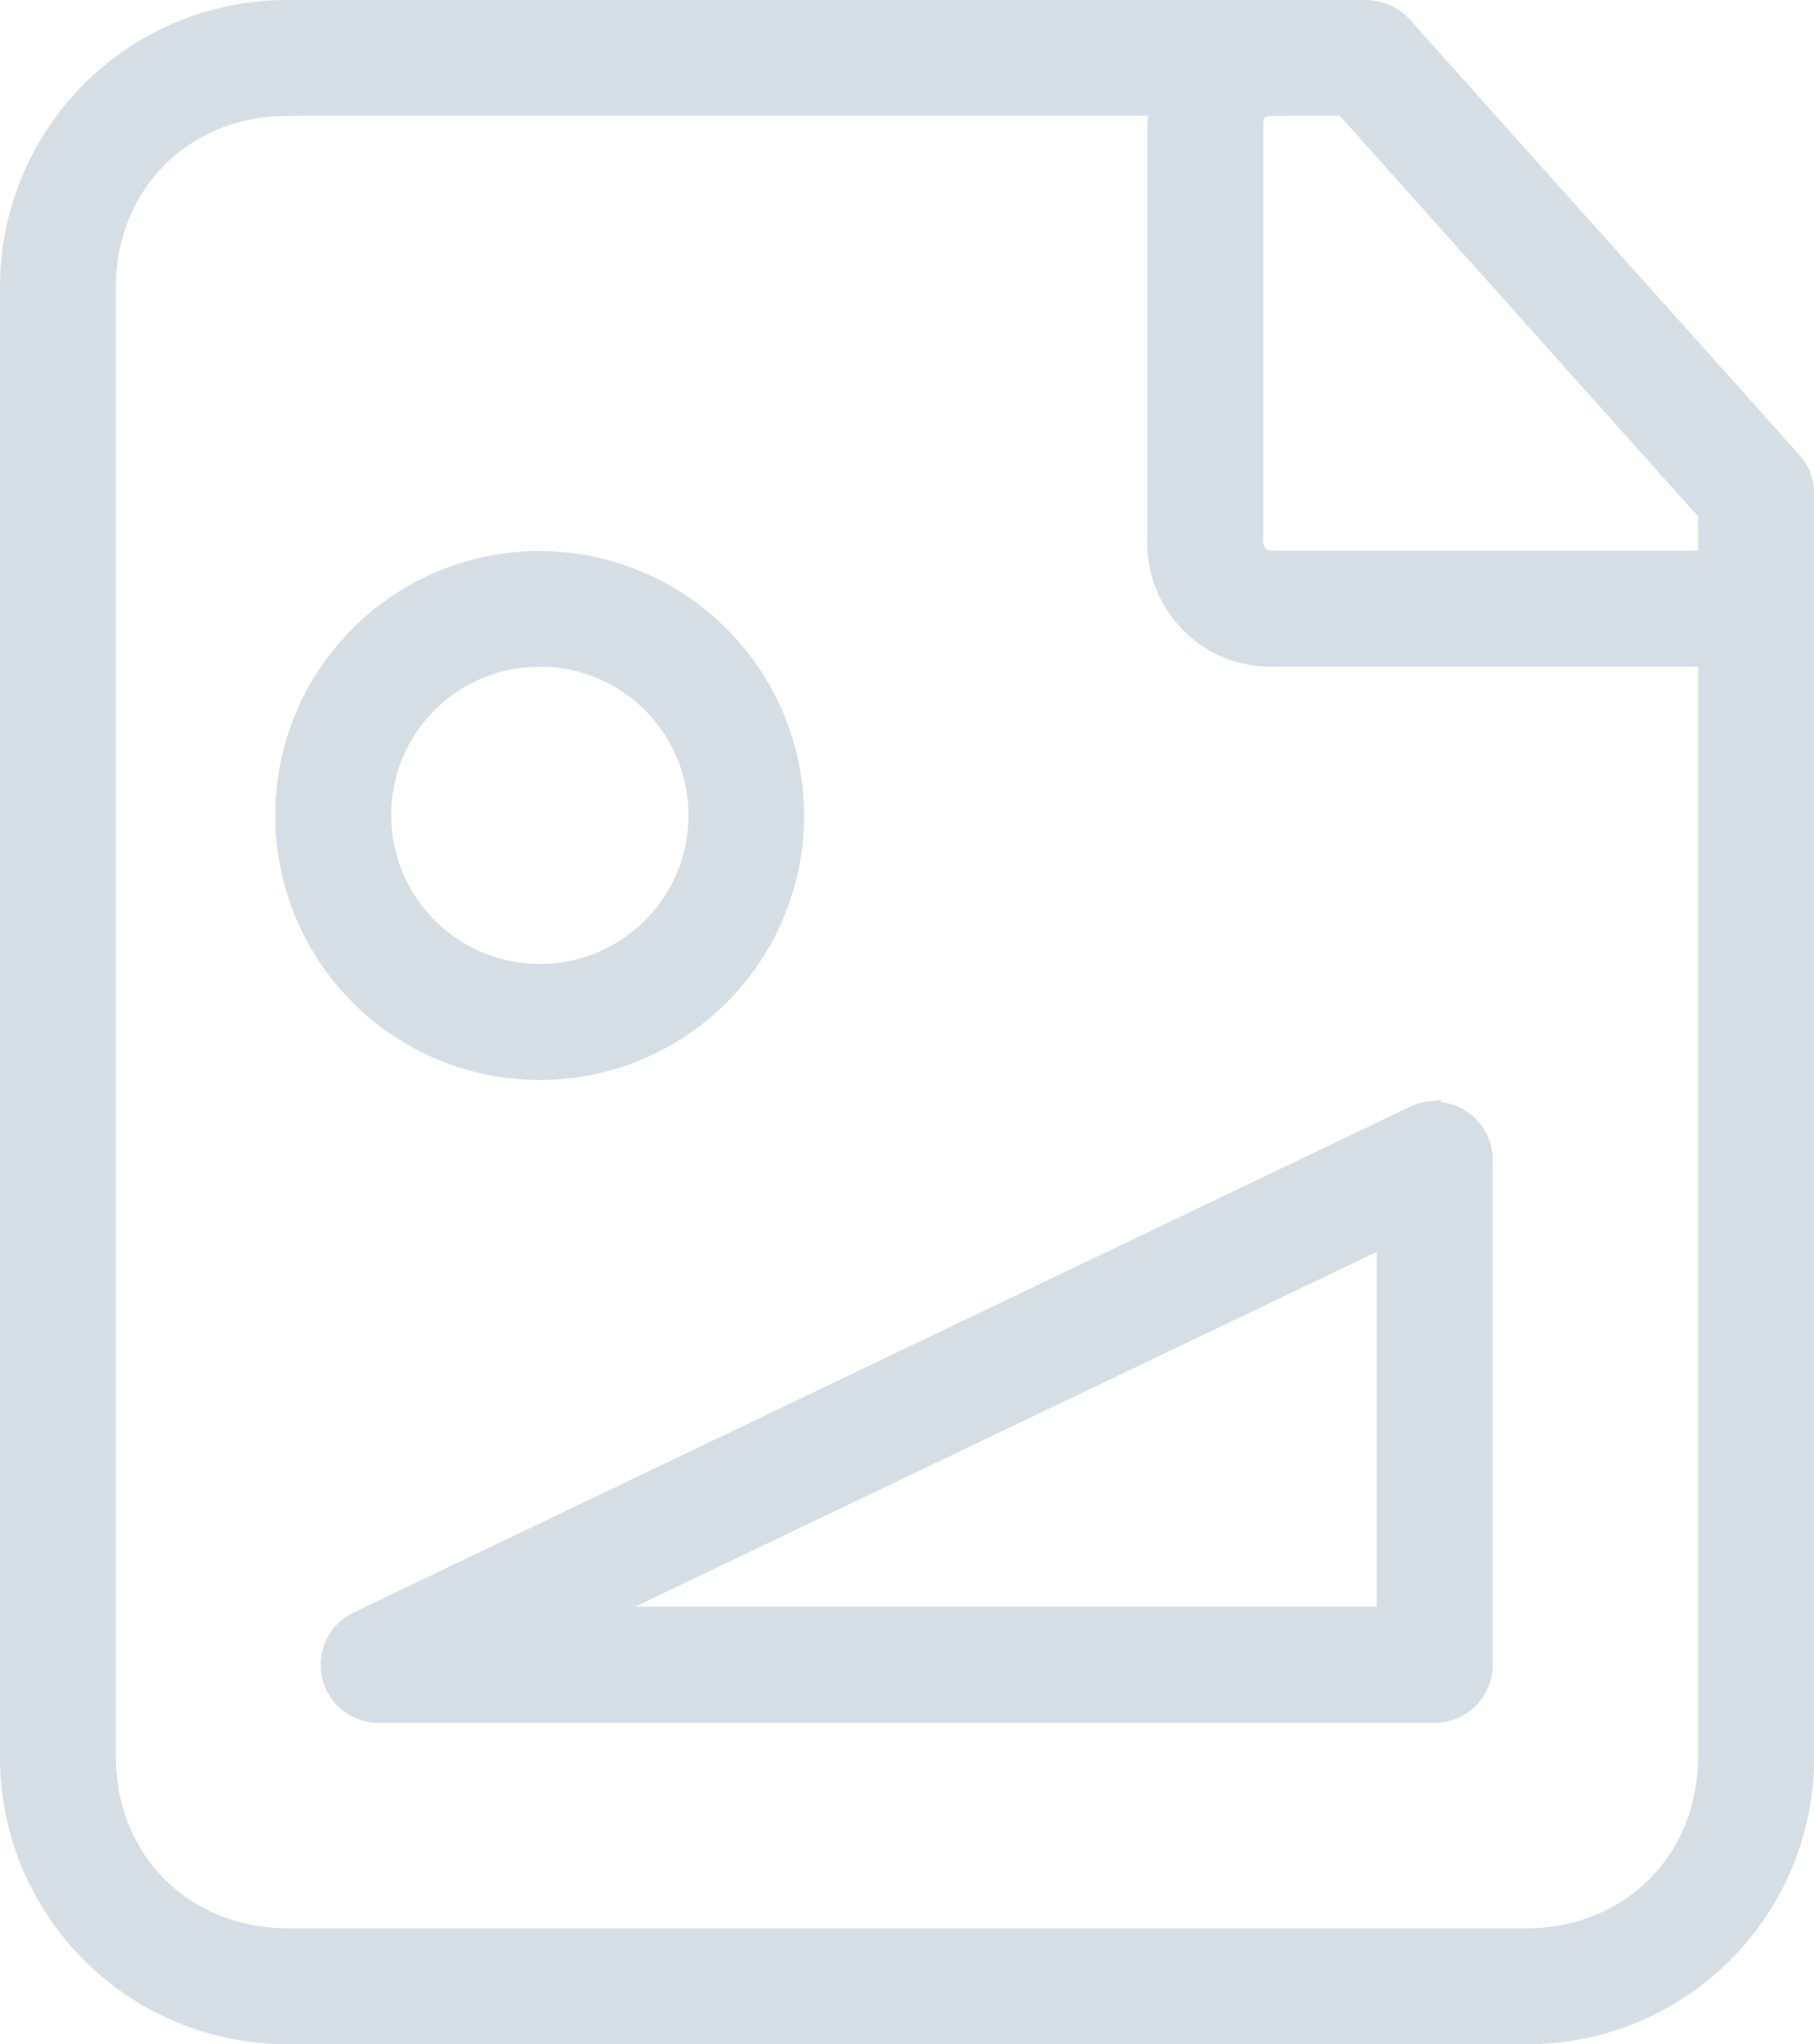
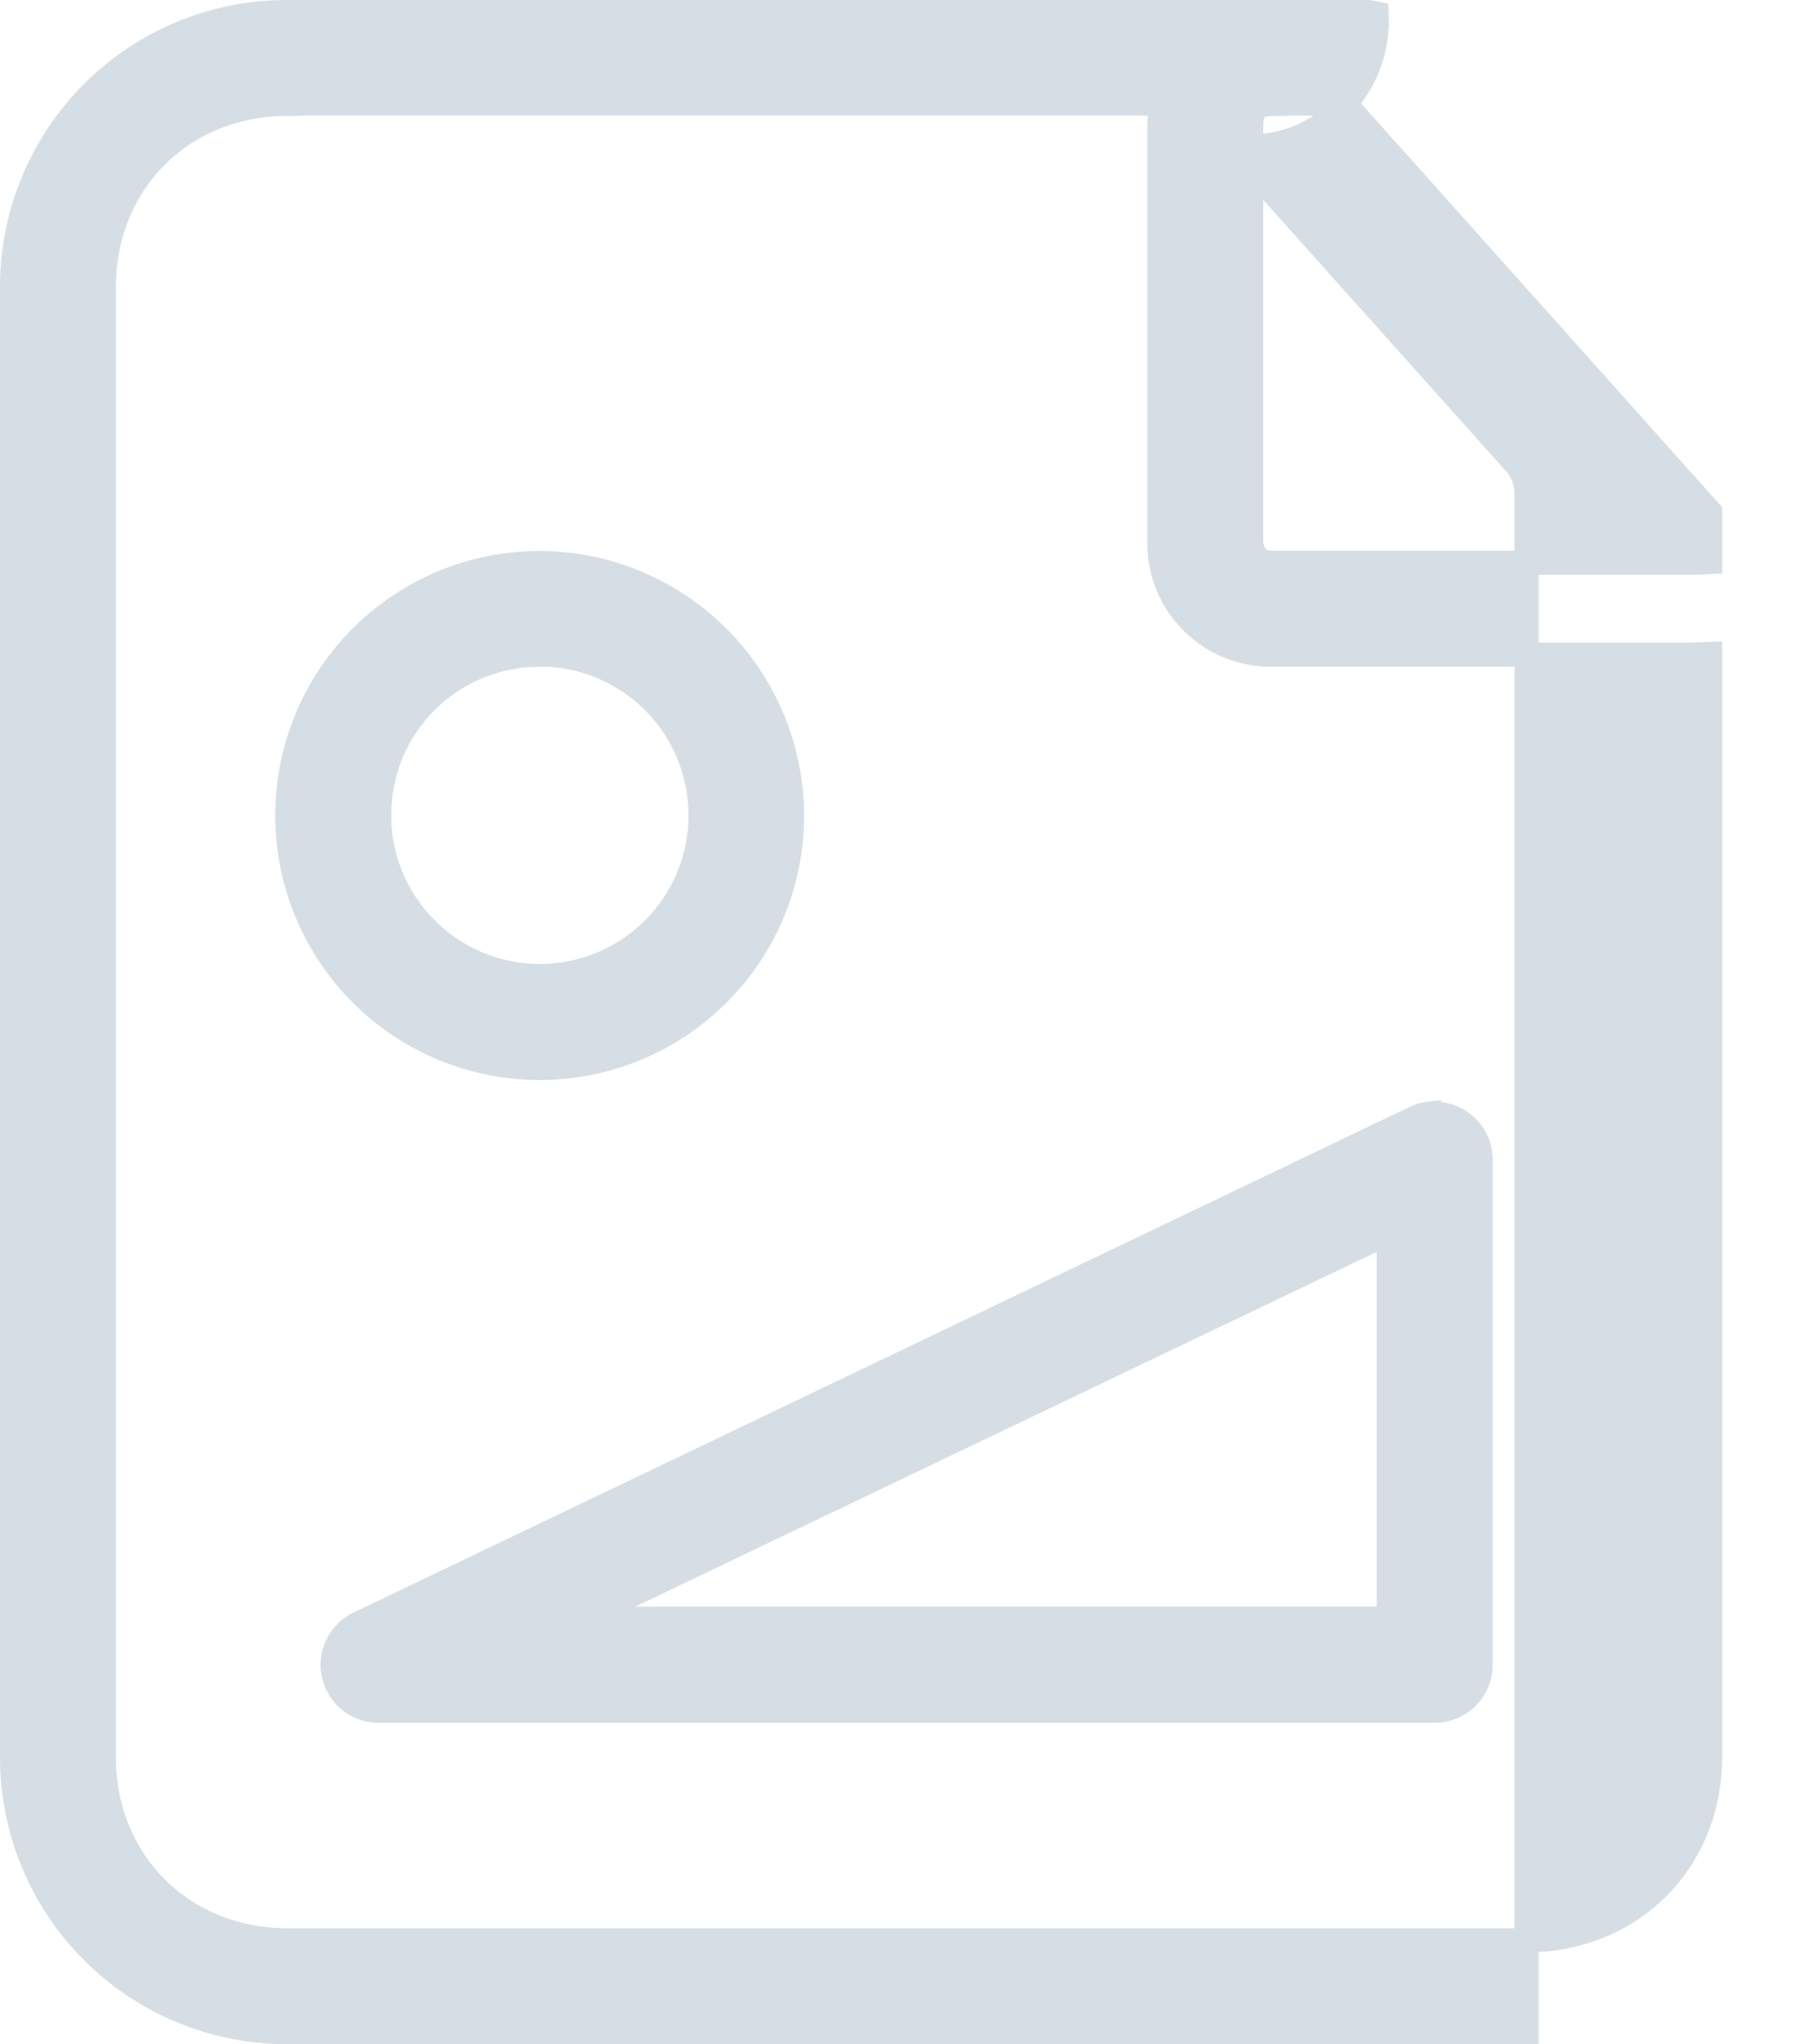
<svg xmlns="http://www.w3.org/2000/svg" viewBox="0 0 376.46 424.08">
  <defs>
    <style>.cls-1{fill:#d6dee5;stroke:#d6dee5;stroke-miterlimit:10;stroke-width:5px;}</style>
  </defs>
  <title>svg-ic-design</title>
  <g id="Слой_2" data-name="Слой 2">
    <g id="Layer_1" data-name="Layer 1">
-       <path class="cls-1" d="M59.65,2.5A57,57,0,0,0,2.5,59.65V364.43a57,57,0,0,0,57.15,57.15H316.81A57,57,0,0,0,374,364.43v-245c0-.92,0-1.78,0-2.68V102.51a9.52,9.52,0,0,0-2.38-6.4l-81-90.48A9.57,9.57,0,0,0,285.7,2.8q-.44-.1-.89-.15c-.29-.06-.59-.11-.89-.15H59.65Zm0,19H241.2a21.82,21.82,0,0,0-.59,4.76V112a23.12,23.12,0,0,0,23.81,23.81h85.72c1.79,0,3.28-.1,4.76-.15V364.43c0,21.93-16.46,38.1-38.1,38.1H59.65c-21.64,0-38.1-16.16-38.1-38.1V59.65C21.55,37.71,38,21.55,59.65,21.55Zm204.77,0h14.73l75.75,84.68v10.42c-1.41.07-2.41.15-4.76.15H264.42c-2.26,0-2.94-.52-3.57-1.19a5.21,5.21,0,0,1-1.19-3.57V26.31c0-3.09.77-4.76,4.76-4.76ZM112,116.8a52.38,52.38,0,1,0,52.38,52.38A52.53,52.53,0,0,0,112,116.8Zm0,19A33.34,33.34,0,1,1,78.7,169.18,33.2,33.2,0,0,1,112,135.84Zm184.54,95.24a9.52,9.52,0,0,0-3,.89L74.53,336.75a9.53,9.53,0,0,0,4.17,18.16H297.76a9.53,9.53,0,0,0,9.52-9.52V240.61a9.52,9.52,0,0,0-9.52-9.53h-.3q-.45,0-.89,0Zm-8.33,24.7v80.07H120.81l167.42-80.07Z" />
+       <path class="cls-1" d="M59.65,2.5A57,57,0,0,0,2.5,59.65V364.43a57,57,0,0,0,57.15,57.15H316.81v-245c0-.92,0-1.78,0-2.68V102.51a9.52,9.52,0,0,0-2.38-6.4l-81-90.48A9.57,9.57,0,0,0,285.7,2.8q-.44-.1-.89-.15c-.29-.06-.59-.11-.89-.15H59.65Zm0,19H241.2a21.82,21.82,0,0,0-.59,4.76V112a23.12,23.12,0,0,0,23.81,23.81h85.72c1.79,0,3.28-.1,4.76-.15V364.43c0,21.93-16.46,38.1-38.1,38.1H59.65c-21.64,0-38.1-16.16-38.1-38.1V59.65C21.55,37.71,38,21.55,59.65,21.55Zm204.77,0h14.73l75.75,84.68v10.42c-1.41.07-2.41.15-4.76.15H264.42c-2.26,0-2.94-.52-3.57-1.19a5.21,5.21,0,0,1-1.19-3.57V26.31c0-3.09.77-4.76,4.76-4.76ZM112,116.8a52.38,52.38,0,1,0,52.38,52.38A52.53,52.53,0,0,0,112,116.8Zm0,19A33.34,33.34,0,1,1,78.7,169.18,33.2,33.2,0,0,1,112,135.84Zm184.54,95.24a9.52,9.52,0,0,0-3,.89L74.53,336.75a9.53,9.53,0,0,0,4.17,18.16H297.76a9.53,9.53,0,0,0,9.52-9.52V240.61a9.52,9.52,0,0,0-9.52-9.53h-.3q-.45,0-.89,0Zm-8.33,24.7v80.07H120.81l167.42-80.07Z" />
    </g>
  </g>
</svg>